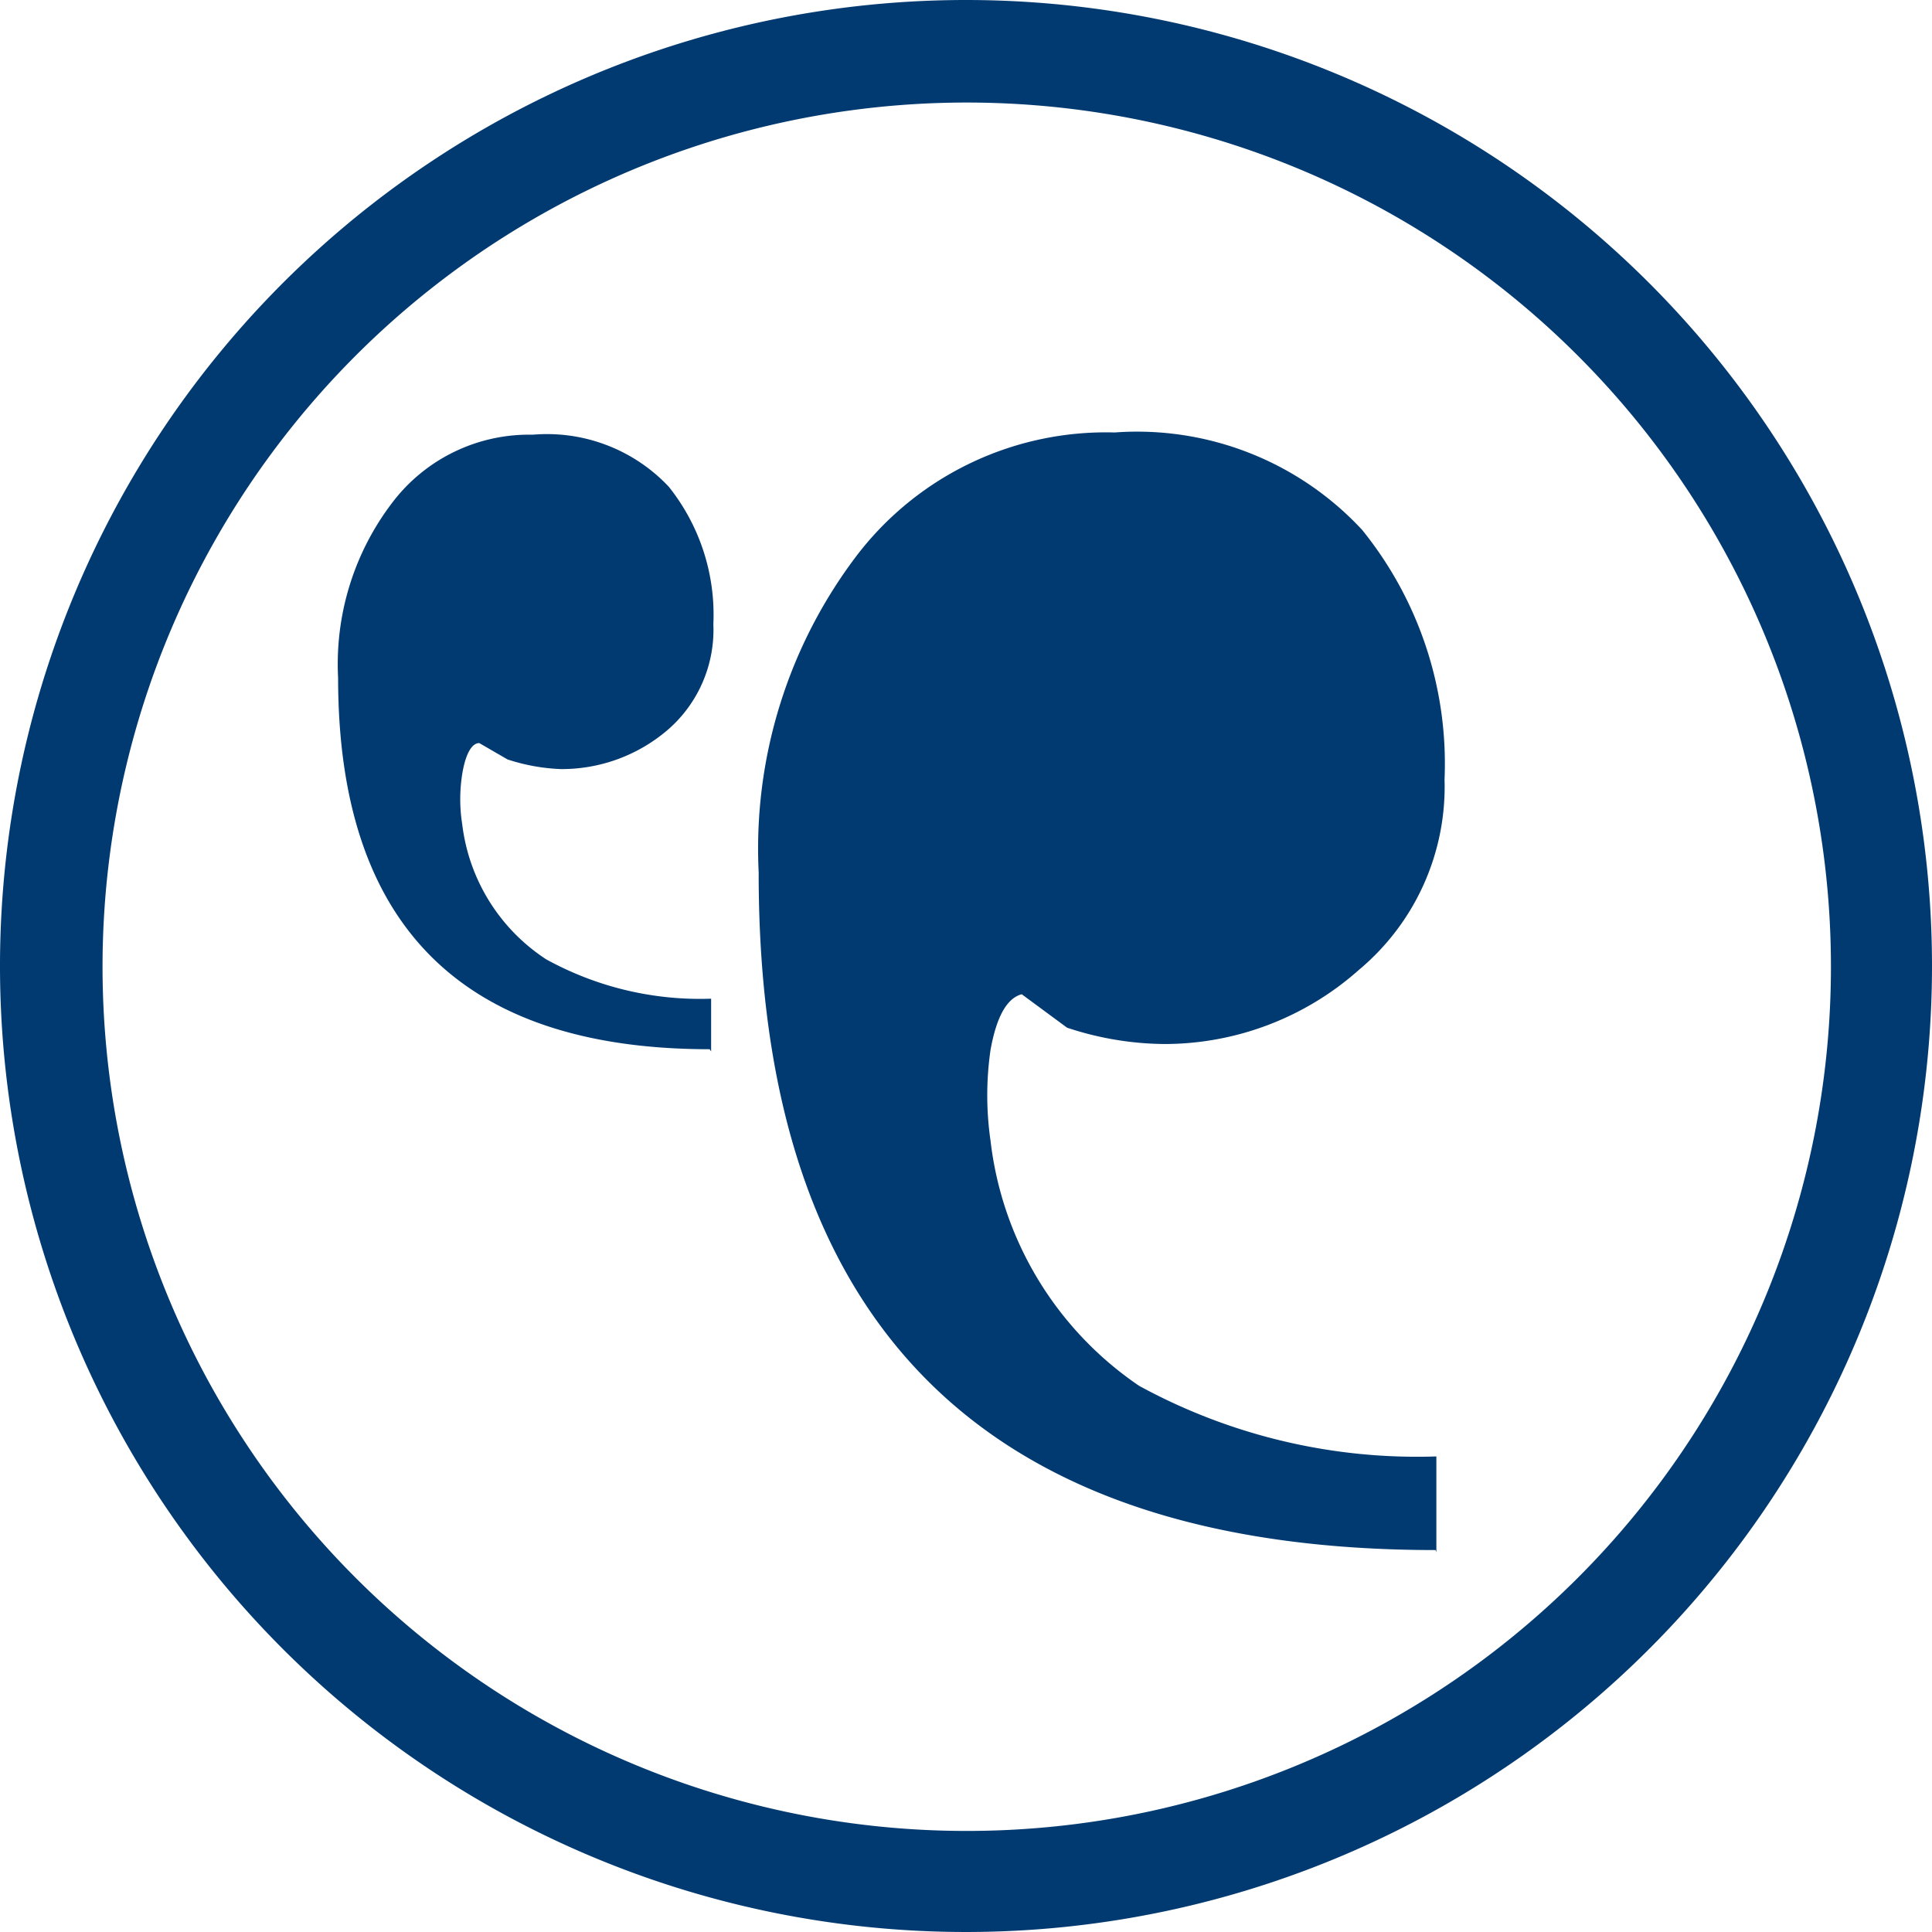
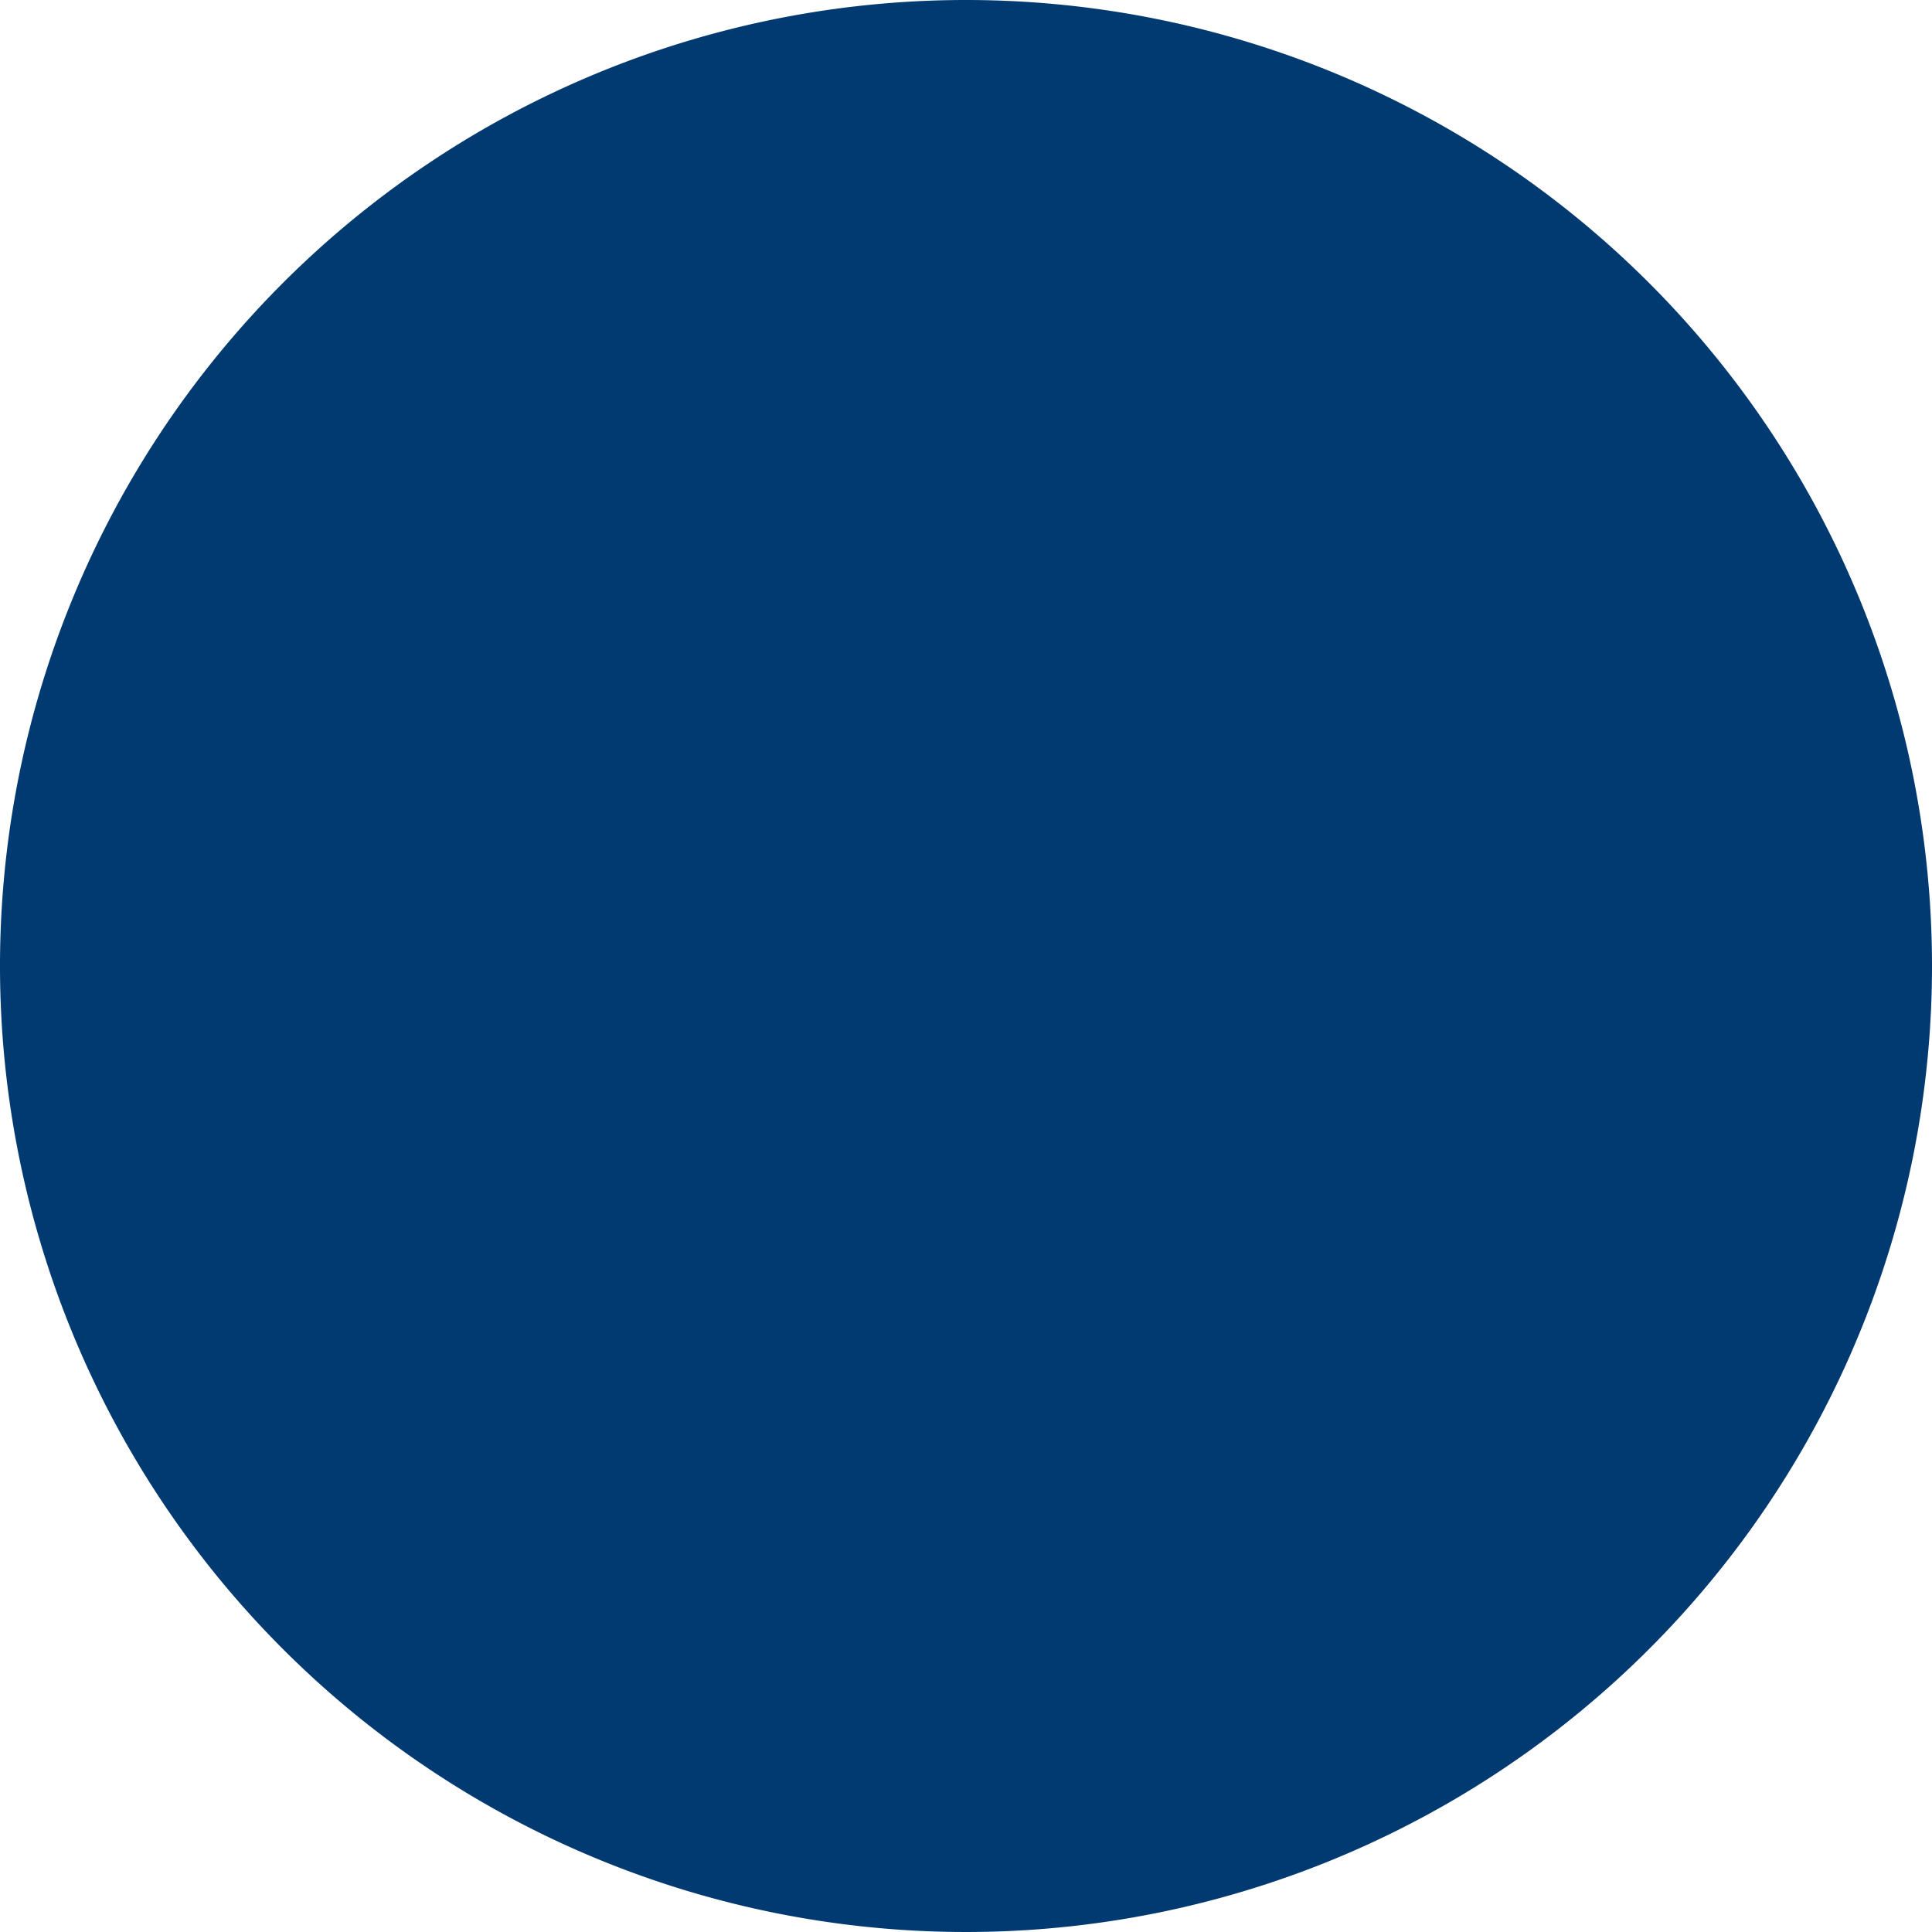
<svg xmlns="http://www.w3.org/2000/svg" viewBox="0 0 26 26">
  <defs>
    <style>.cls-1{fill:#013a71;}</style>
  </defs>
  <title>cp_logo</title>
  <g id="Layer_2" data-name="Layer 2">
    <g id="Layer_1-2" data-name="Layer 1">
      <path class="cls-1" d="M9.55,14.12q-5,0-5-5a3.58,3.58,0,0,1,.74-2.37,2.31,2.31,0,0,1,1.88-.9A2.25,2.25,0,0,1,9,6.55,2.76,2.76,0,0,1,9.6,8.4,1.78,1.78,0,0,1,9,9.81a2.19,2.19,0,0,1-1.45.54,2.6,2.6,0,0,1-.72-.13L6.45,10c-.11,0-.19.17-.23.42a2.15,2.15,0,0,0,0,.67,2.53,2.53,0,0,0,1.13,1.82,4.29,4.29,0,0,0,2.22.53v.71Z" />
-       <path class="cls-1" d="M19.32,20.86q-9.12,0-9.11-9.12a6.52,6.52,0,0,1,1.34-4.29A4.22,4.22,0,0,1,15,5.82a4.13,4.13,0,0,1,3.33,1.31,5,5,0,0,1,1.11,3.36,3.21,3.21,0,0,1-1.15,2.56,3.94,3.94,0,0,1-2.62,1,4.24,4.24,0,0,1-1.31-.22l-.61-.45q-.3.08-.42.75a4.26,4.26,0,0,0,0,1.22,4.63,4.63,0,0,0,2,3.3,7.8,7.8,0,0,0,4,.95v1.29Z" />
-       <path class="cls-1" d="M13,1.38A11.63,11.63,0,1,1,1.38,13,11.63,11.63,0,0,1,13,1.38M13,0A13,13,0,1,0,26,13,13,13,0,0,0,13,0" />
+       <path class="cls-1" d="M13,1.38M13,0A13,13,0,1,0,26,13,13,13,0,0,0,13,0" />
    </g>
  </g>
</svg>